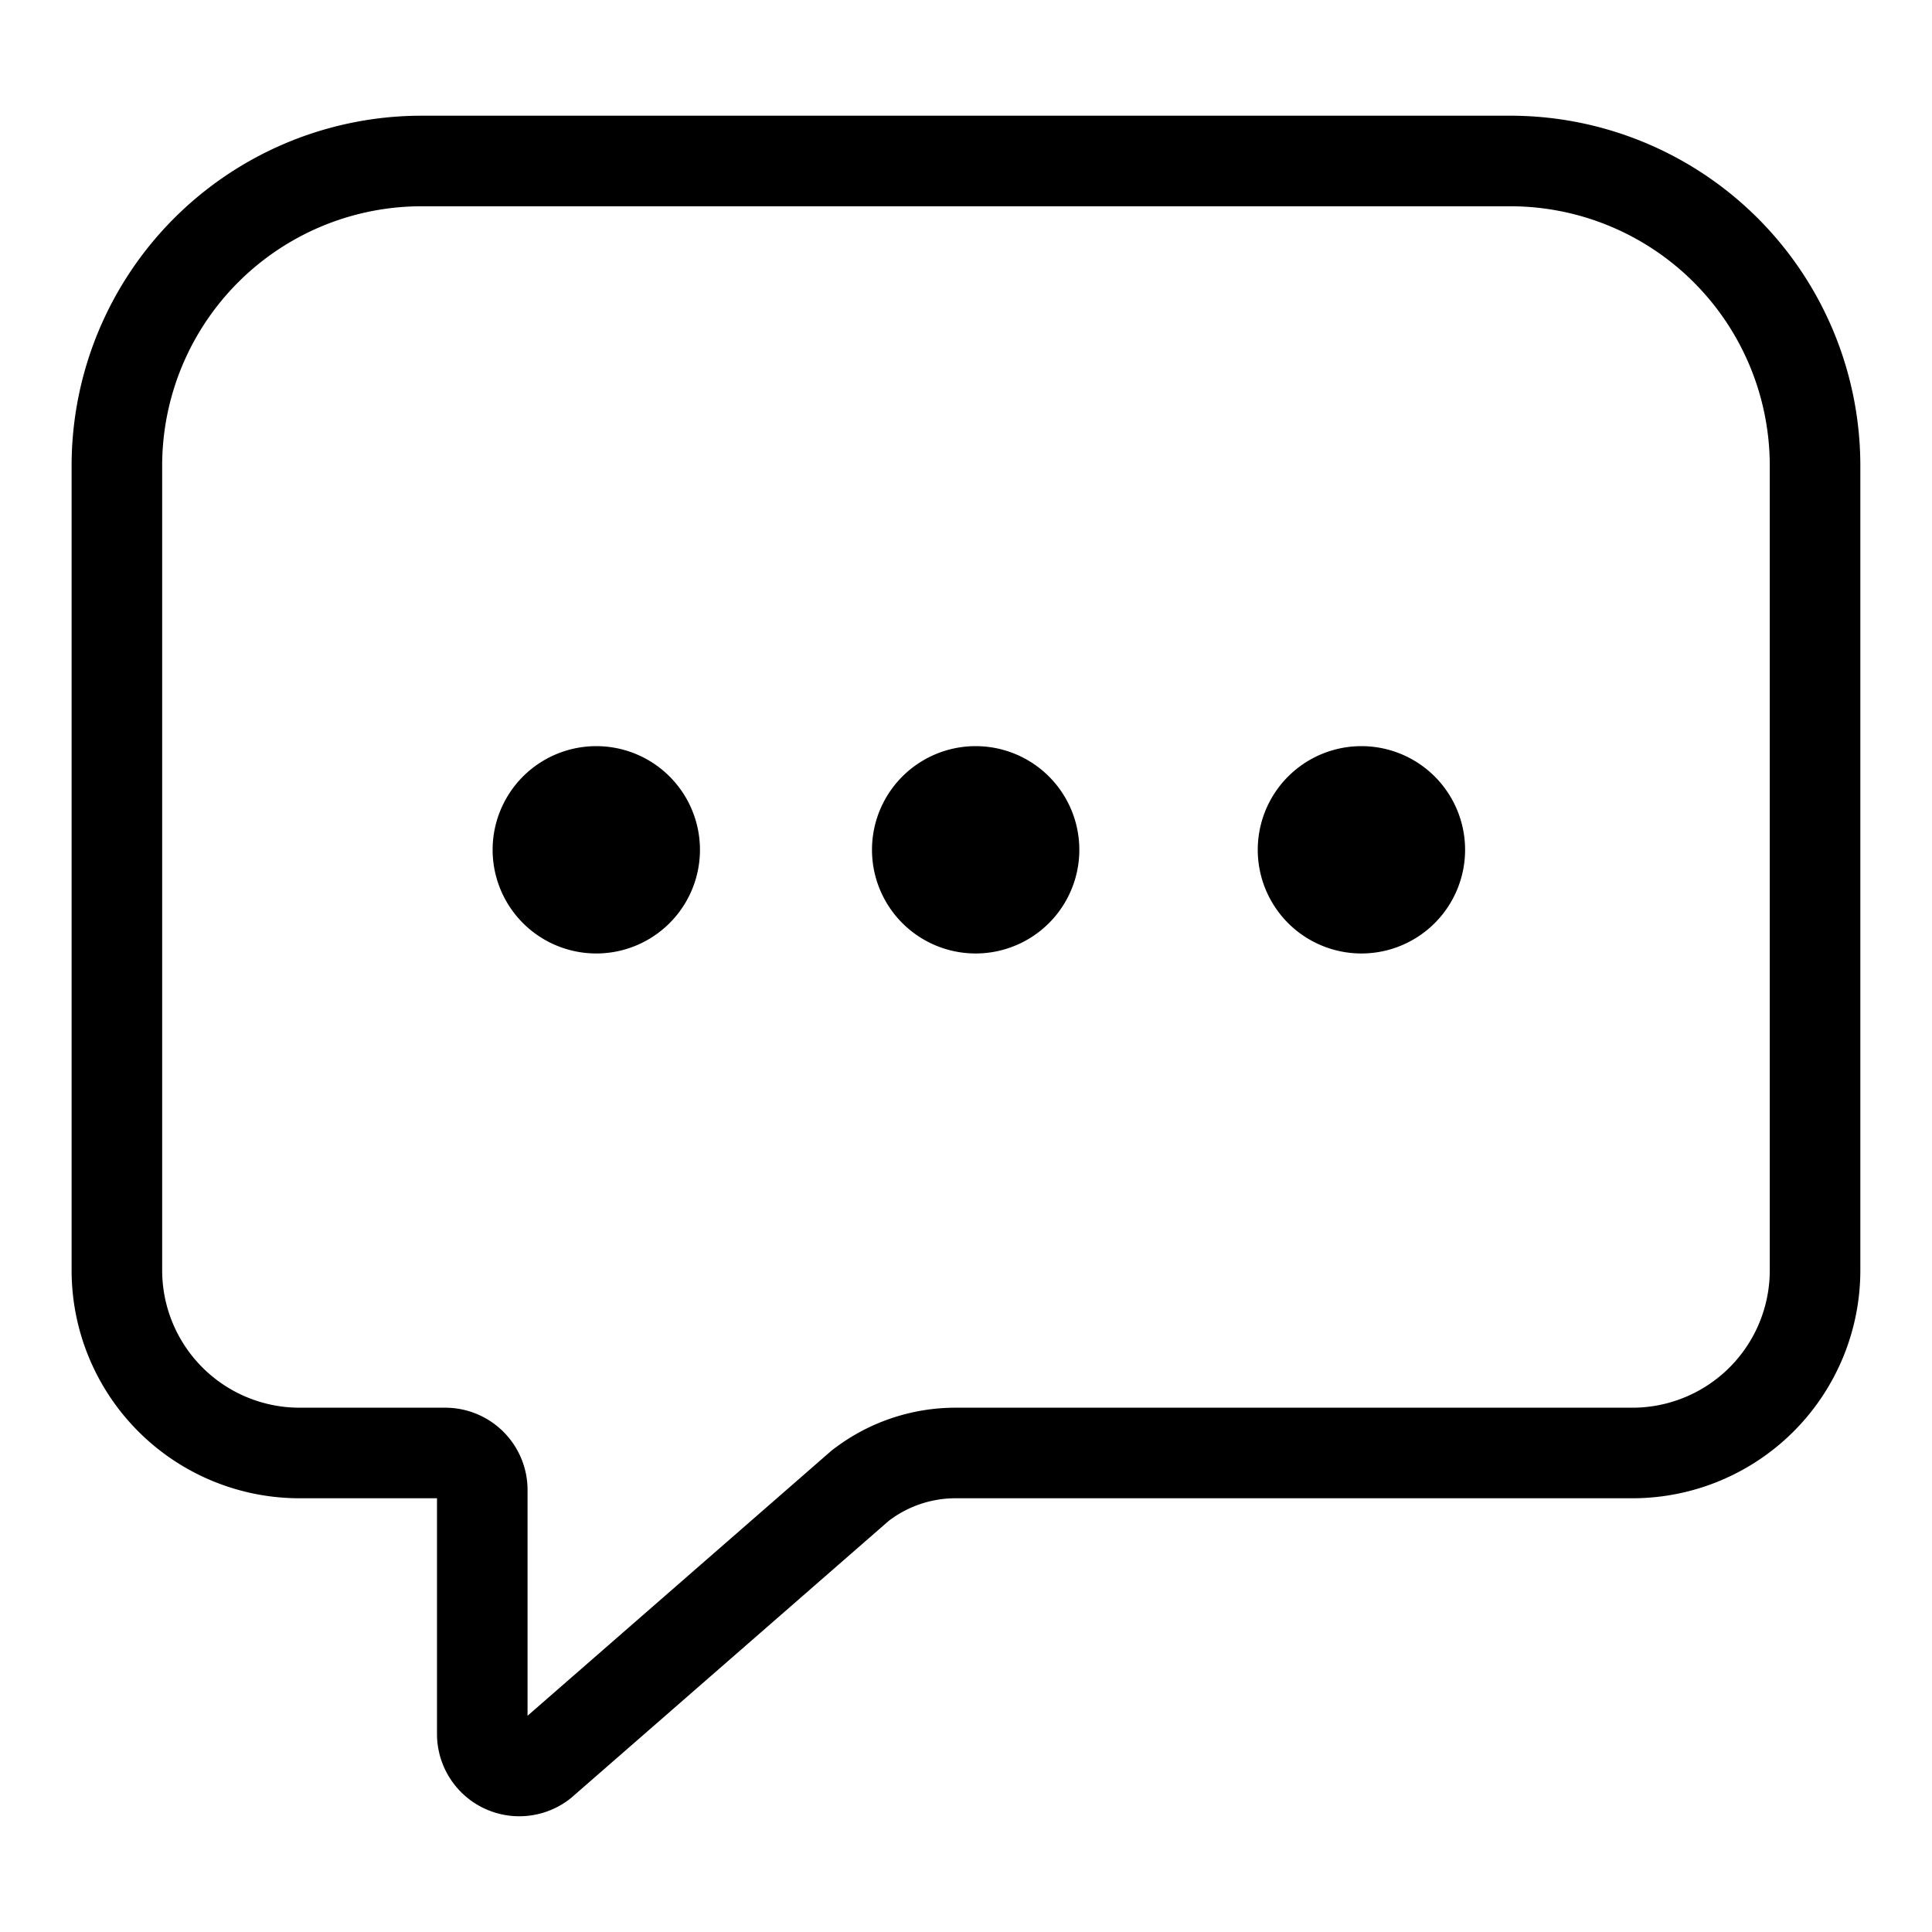
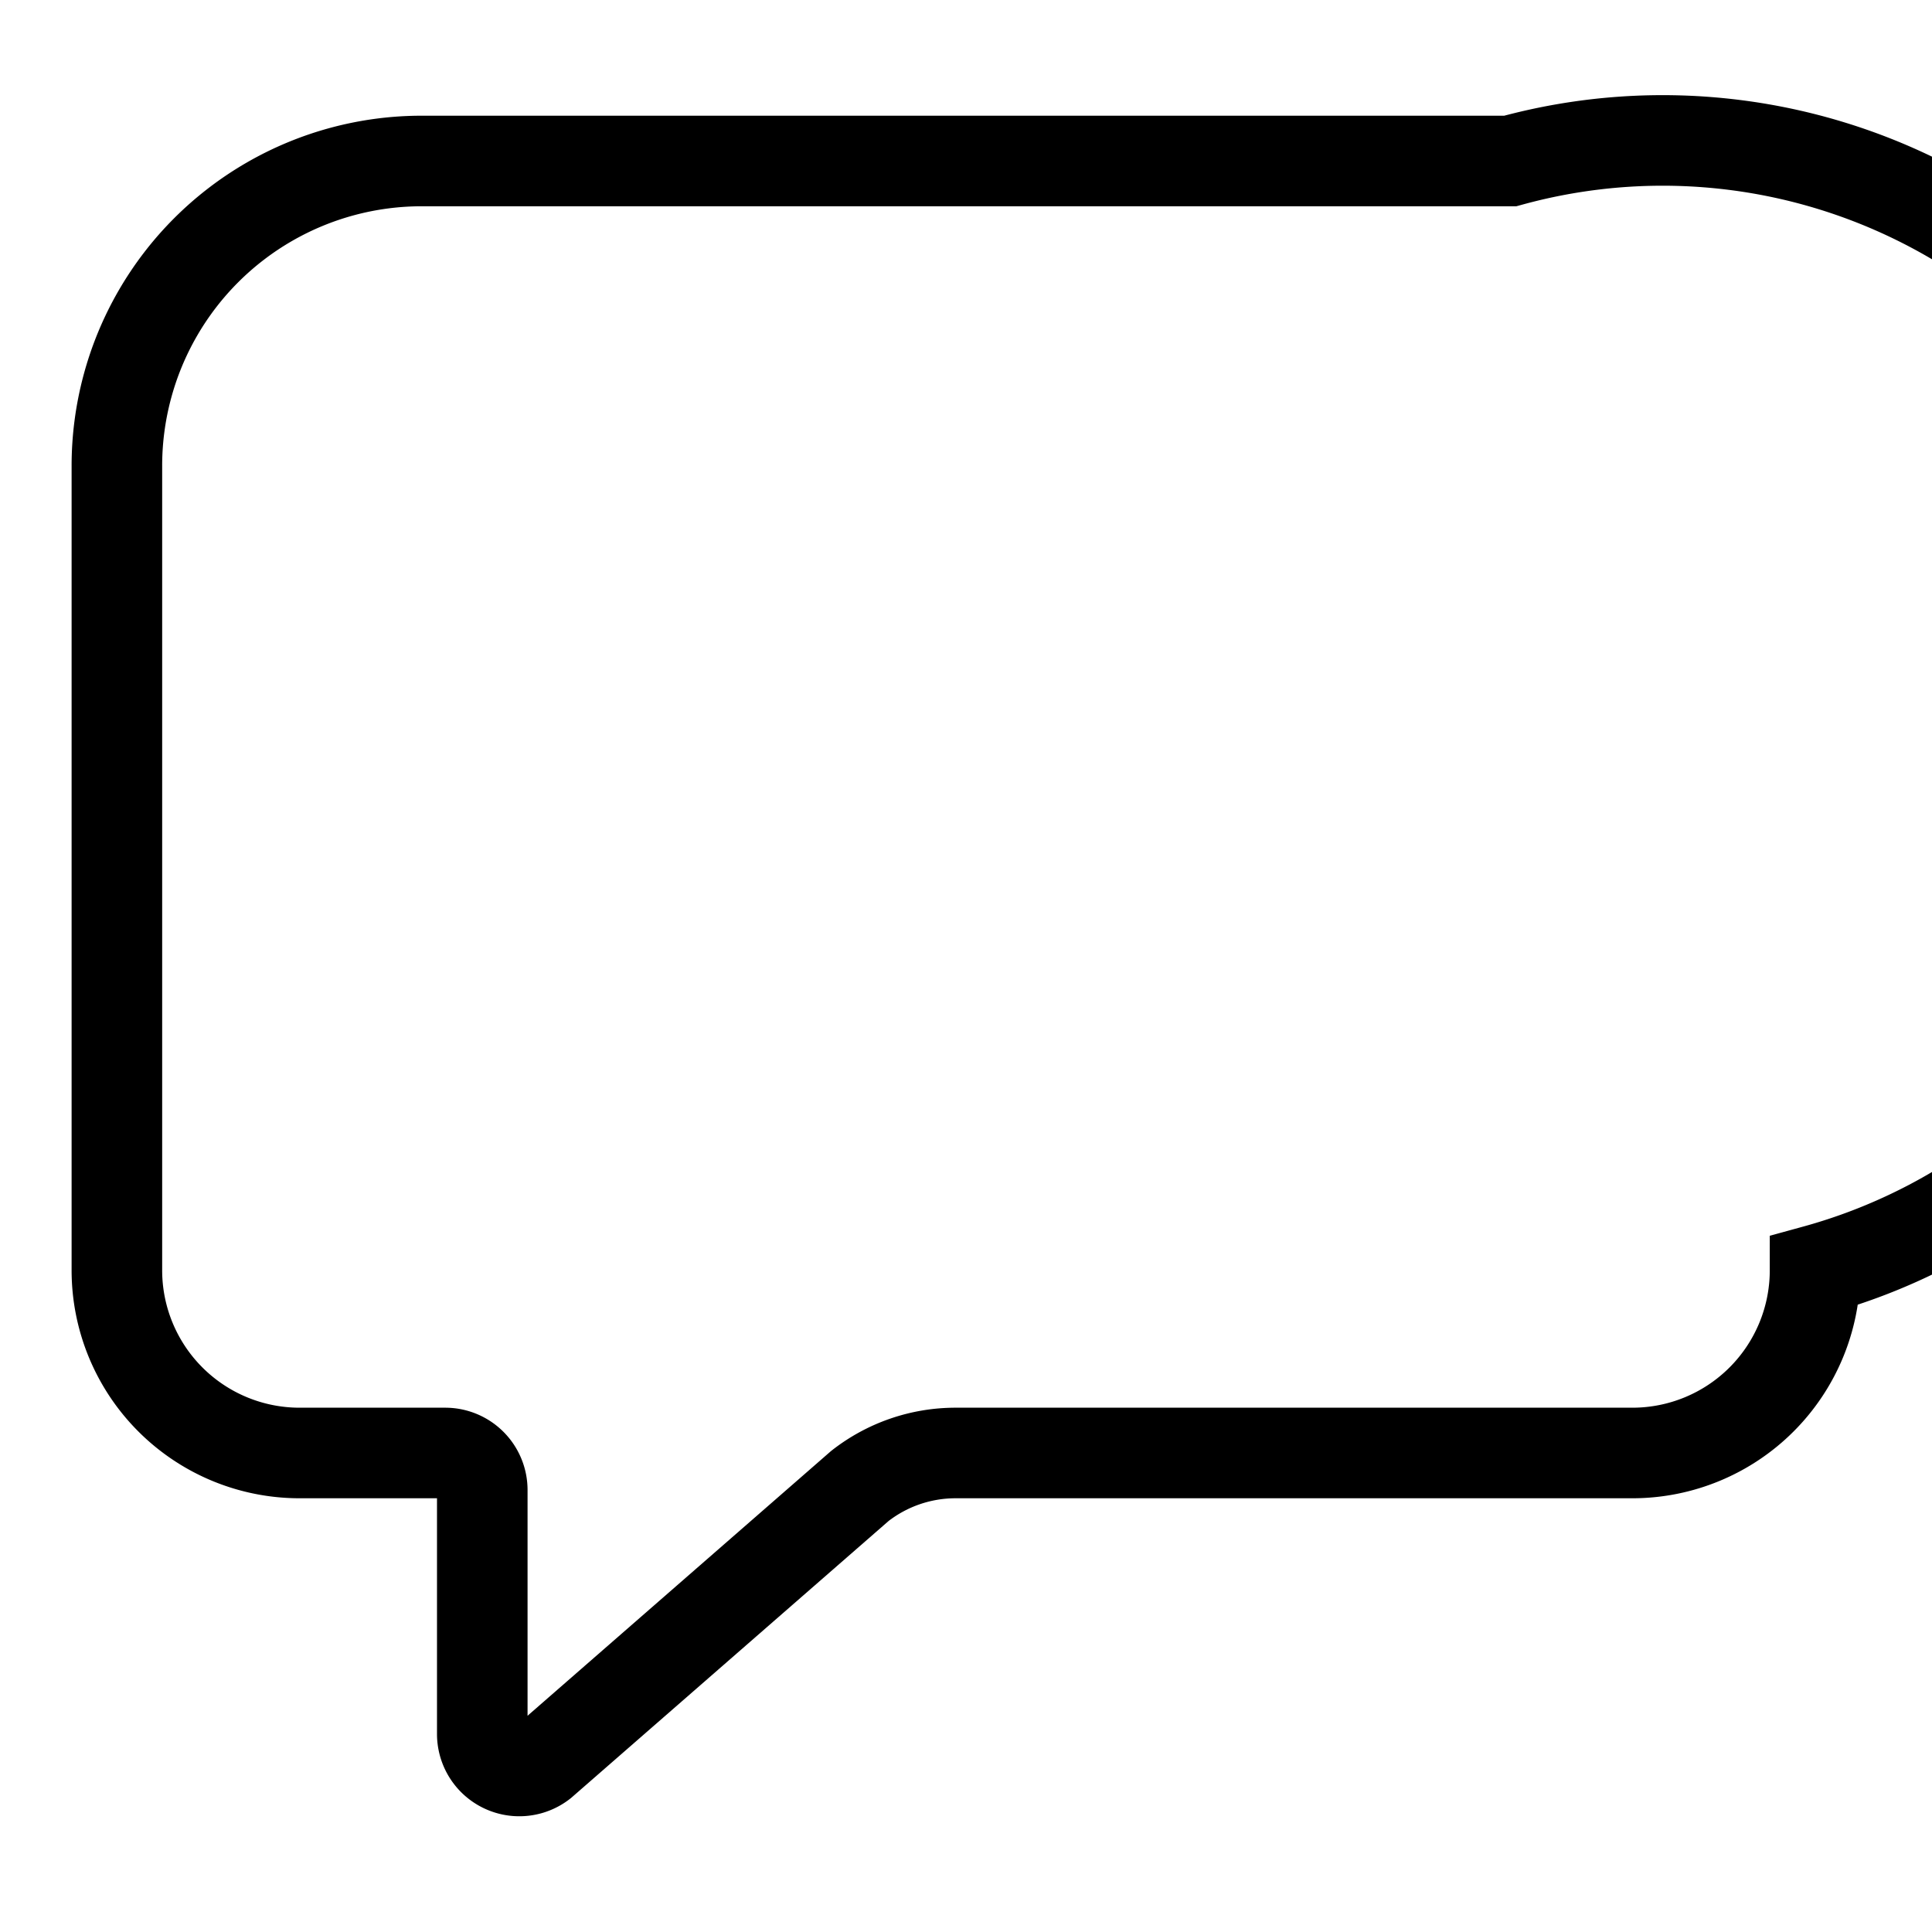
<svg xmlns="http://www.w3.org/2000/svg" width="64" height="64" fill="none">
-   <path d="M50.029 5.333h-36.05A10.097 10.097 0 0 0 3.872 15.431V42.08a6.052 6.052 0 0 0 6.049 6.052h4.835a1.227 1.227 0 0 1 1.22 1.227v8.077a1.227 1.227 0 0 0 1.985.968l10.524-9.18a5.145 5.145 0 0 1 3.175-1.092h22.417a6.052 6.052 0 0 0 6.049-6.052V15.43A10.098 10.098 0 0 0 50.029 5.333Z" stroke="#000" stroke-width="3" stroke-miterlimit="10" />
-   <path d="M19.753 31.585a3.434 3.434 0 1 0 0-6.868 3.434 3.434 0 0 0 0 6.868ZM32.32 31.585a3.434 3.434 0 1 0 0-6.868 3.434 3.434 0 0 0 0 6.868ZM45.099 31.585a3.434 3.434 0 1 0 0-6.868 3.434 3.434 0 0 0 0 6.868Z" fill="#000" />
+   <path d="M50.029 5.333h-36.05A10.097 10.097 0 0 0 3.872 15.431V42.08a6.052 6.052 0 0 0 6.049 6.052h4.835a1.227 1.227 0 0 1 1.22 1.227v8.077a1.227 1.227 0 0 0 1.985.968l10.524-9.18a5.145 5.145 0 0 1 3.175-1.092h22.417a6.052 6.052 0 0 0 6.049-6.052A10.098 10.098 0 0 0 50.029 5.333Z" stroke="#000" stroke-width="3" stroke-miterlimit="10" />
</svg>